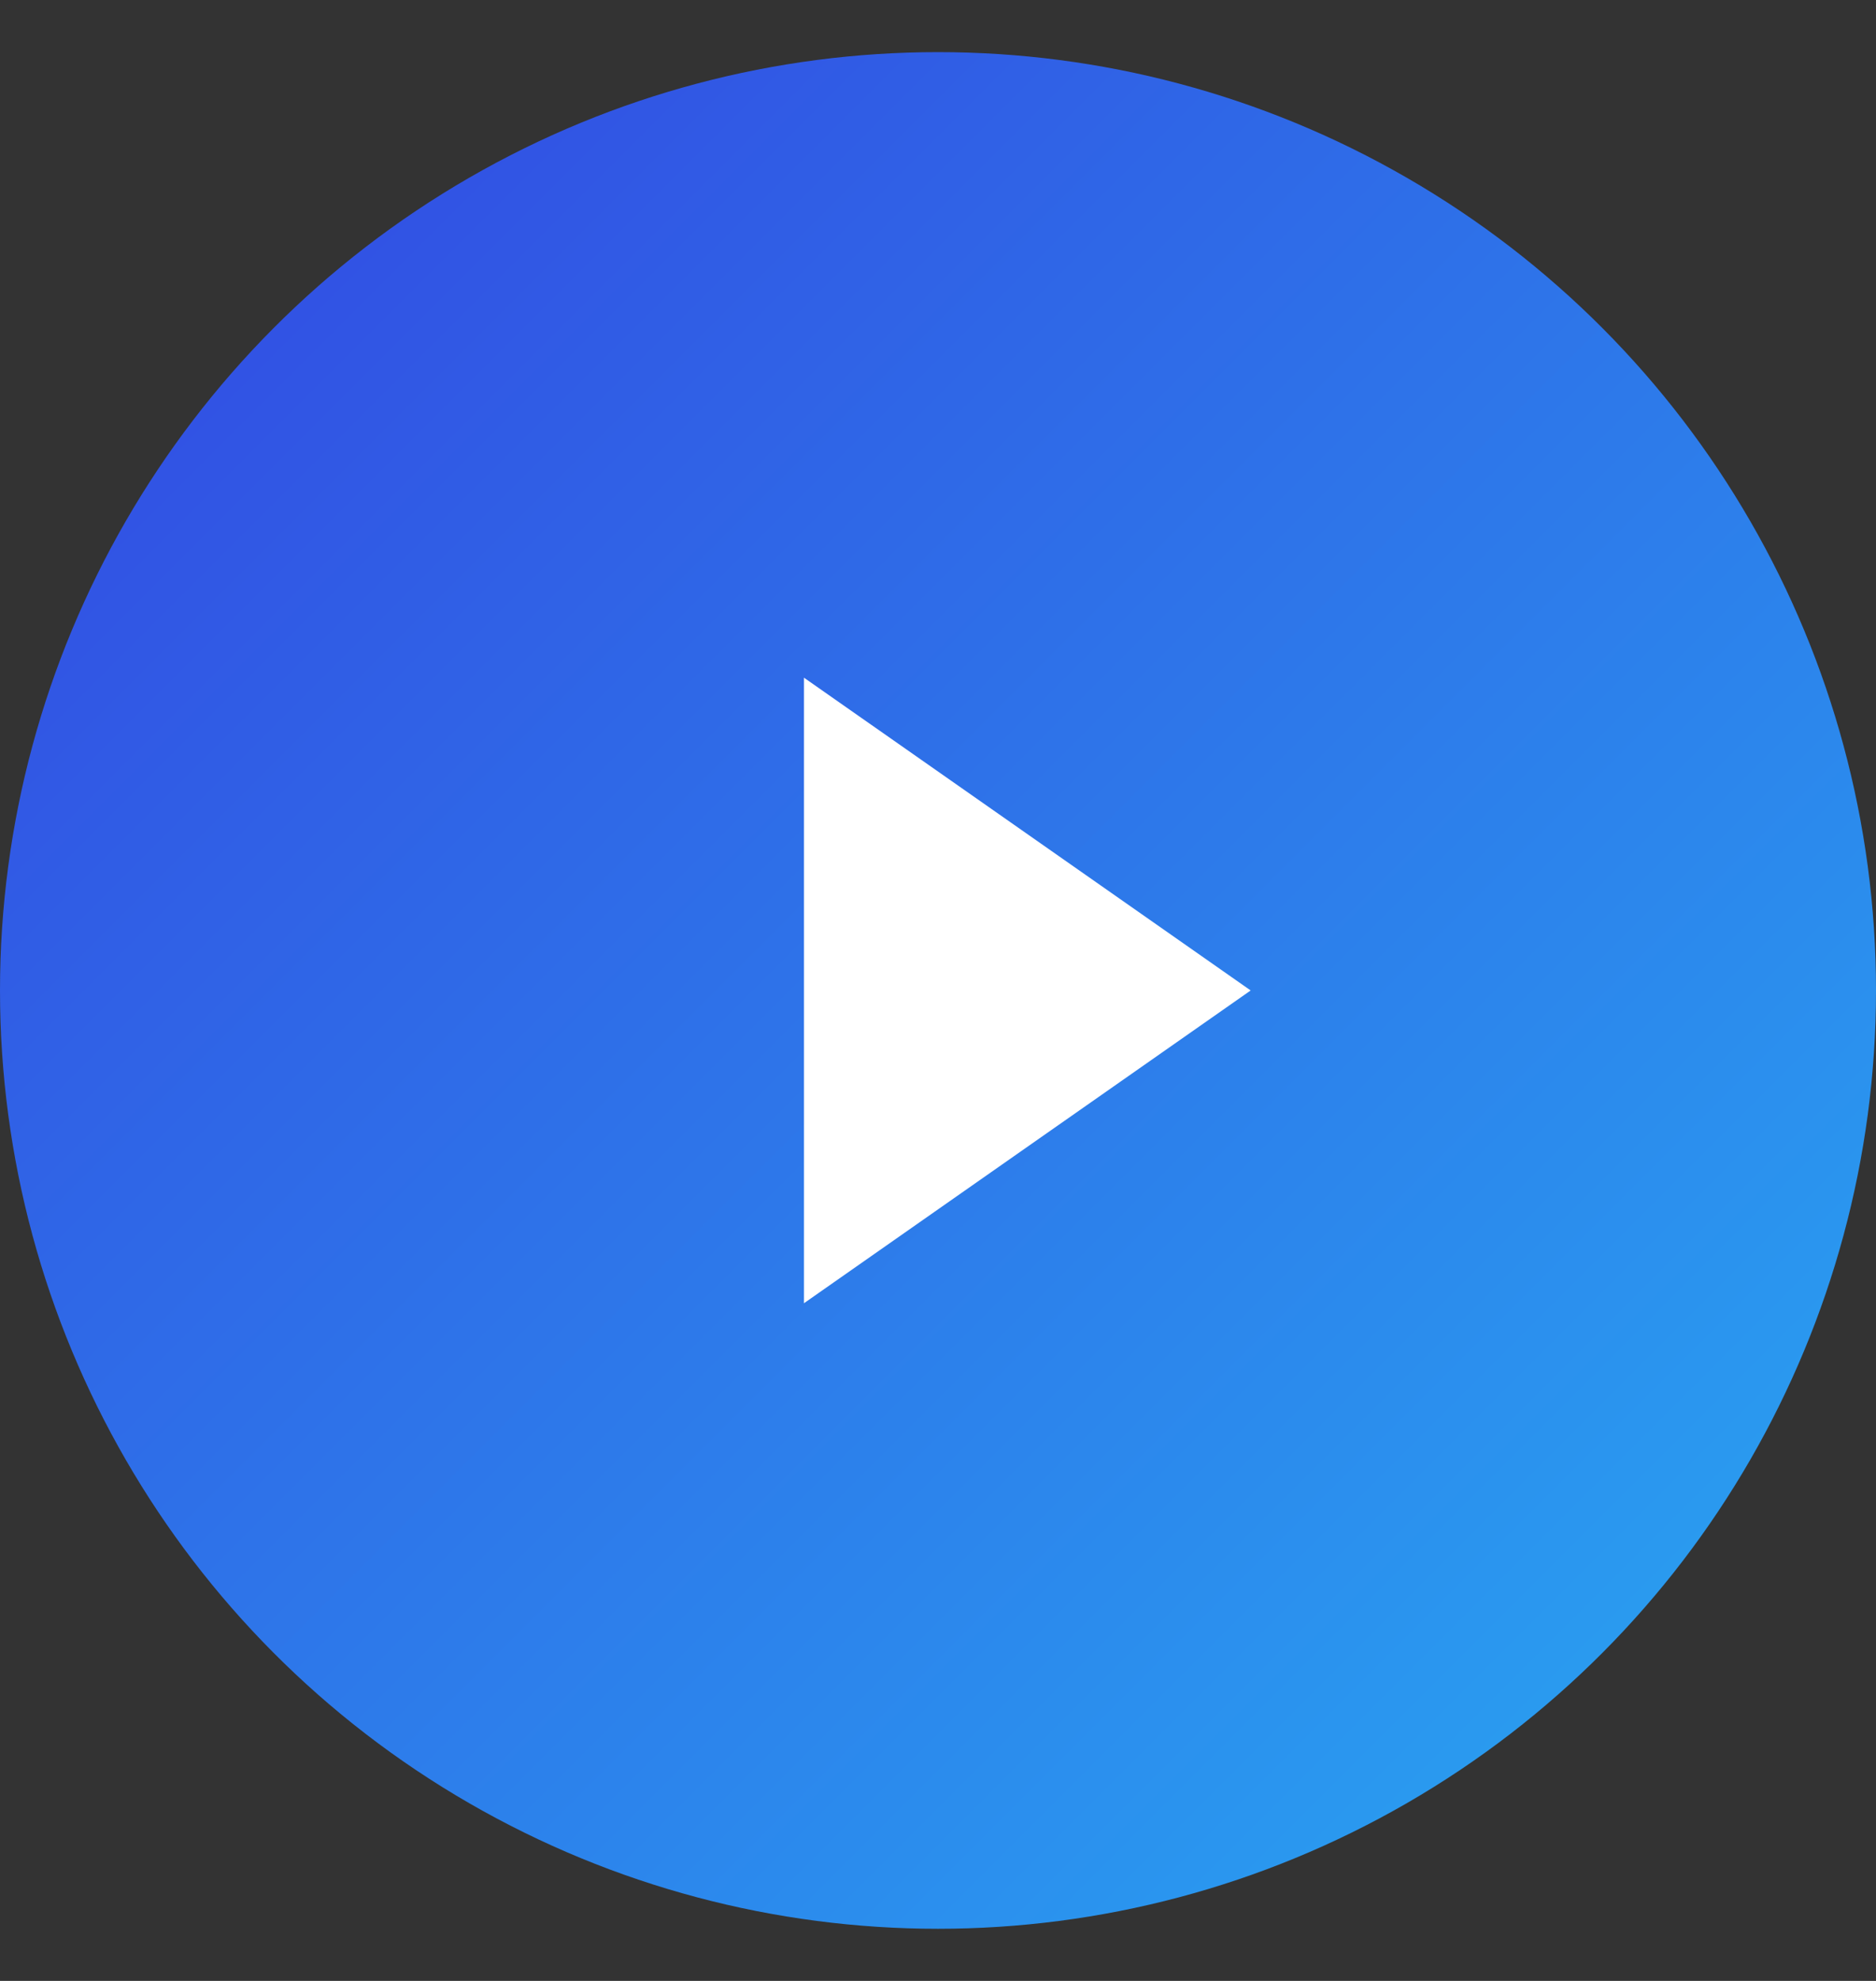
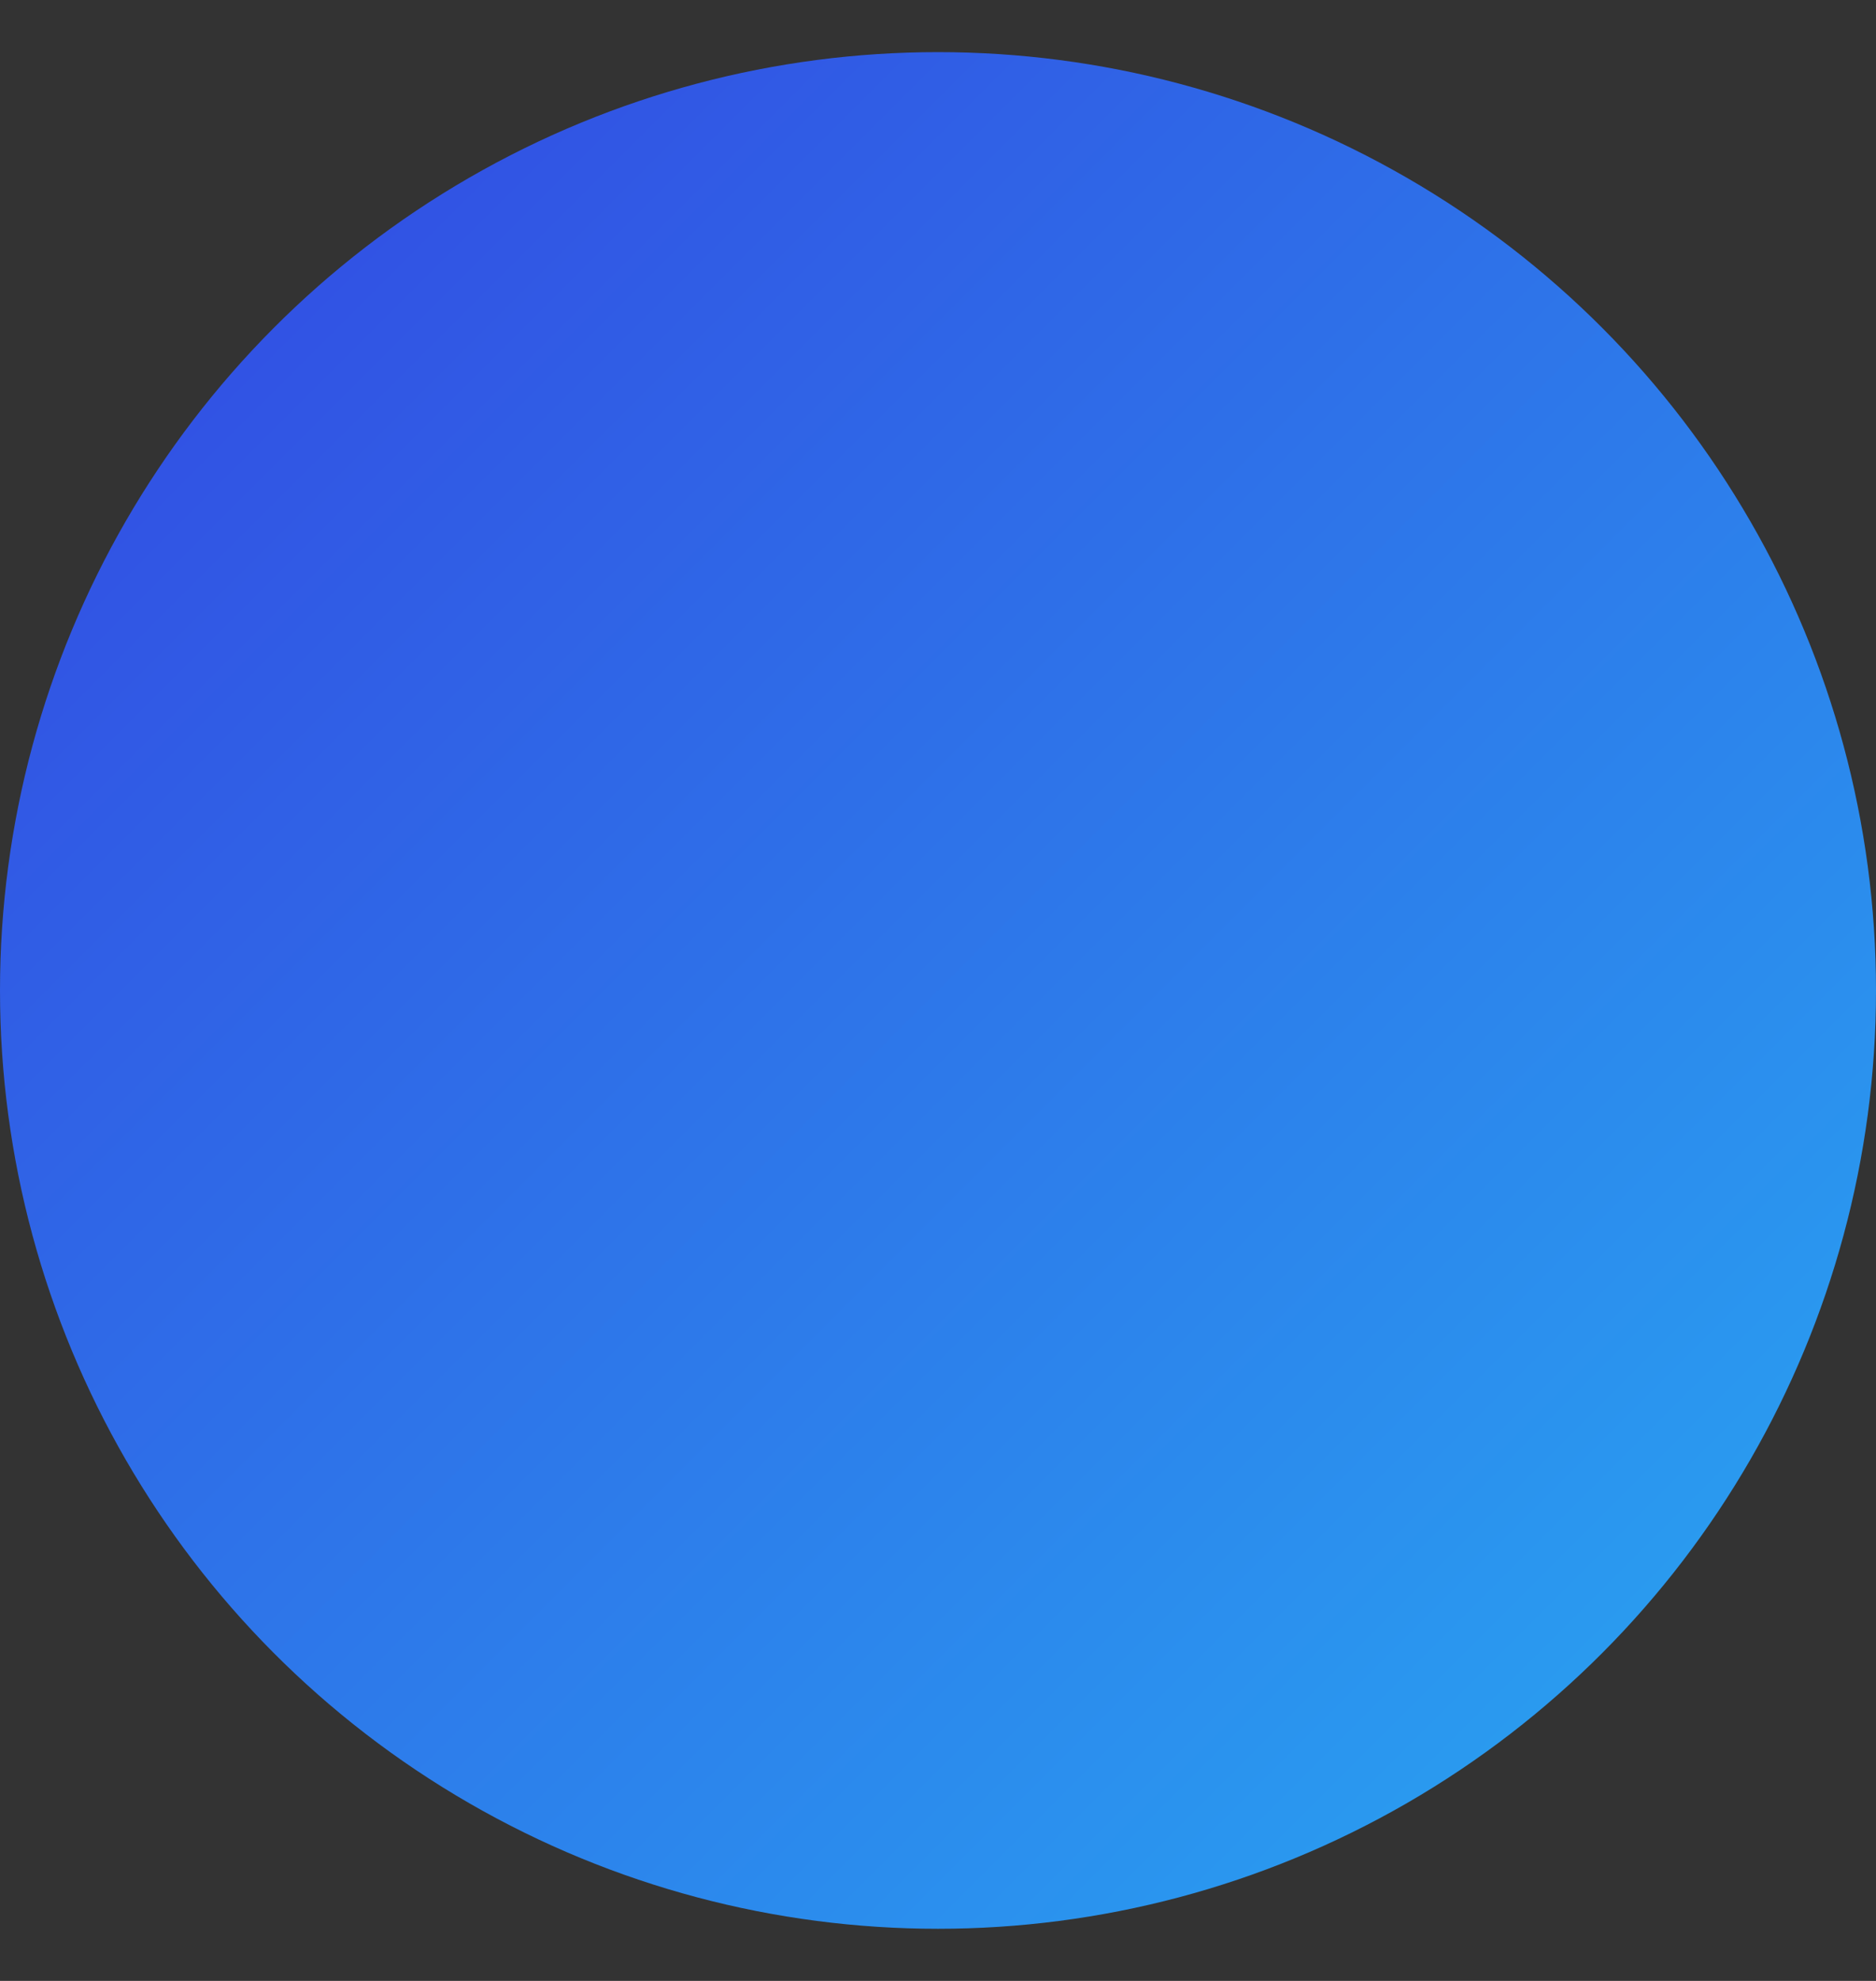
<svg xmlns="http://www.w3.org/2000/svg" width="18" height="19" viewBox="0 0 18 19" fill="none">
  <rect x="0" y="0" width="18" height="19" fill="#333333" stroke="none" />
  <g id="Group 27">
    <circle id="Ellipse 45" cx="9" cy="9.5" r="9" fill="url(#paint0_linear_28_889)" />
-     <path id="Vector 6" d="M7.714 12.5V6.5L12 9.5L7.714 12.5Z" fill="white" />
  </g>
  <defs>
    <linearGradient id="paint0_linear_28_889" x1="0" y1="0.5" x2="18" y2="18.5" gradientUnits="userSpaceOnUse">
      <stop stop-color="#3344E1" />
      <stop offset="1" stop-color="#28A9F2" />
    </linearGradient>
  </defs>
</svg>